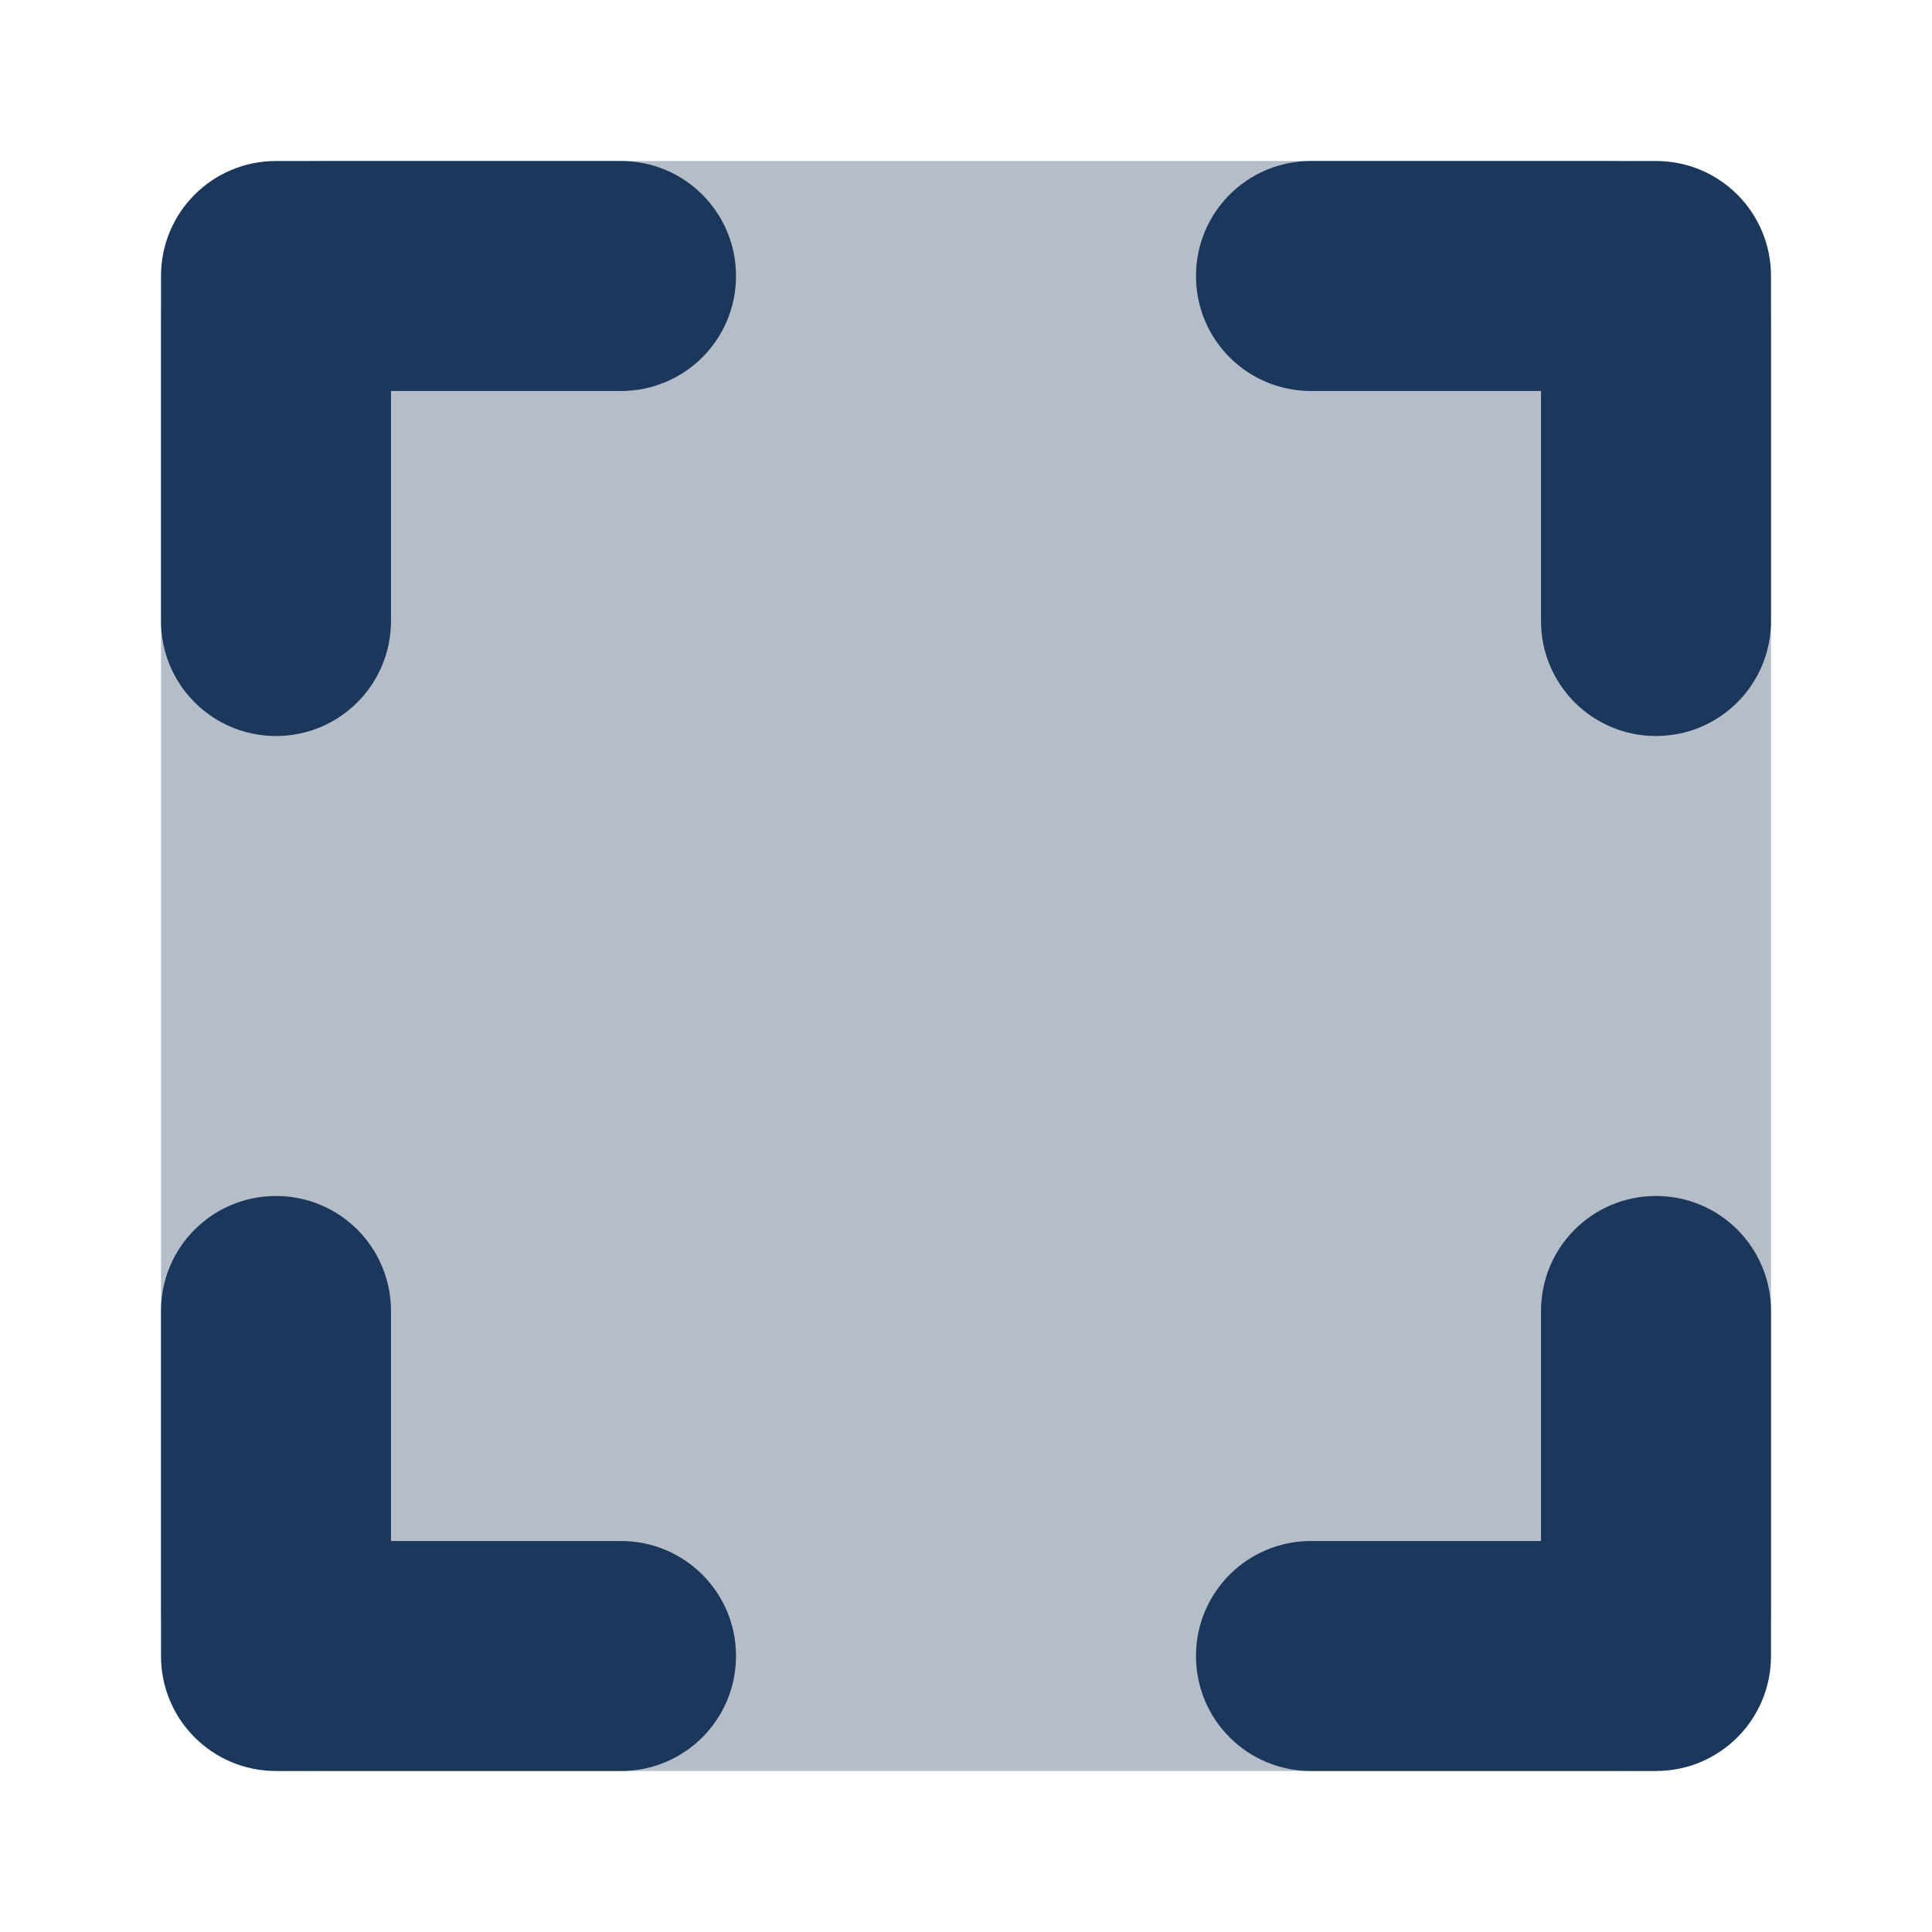
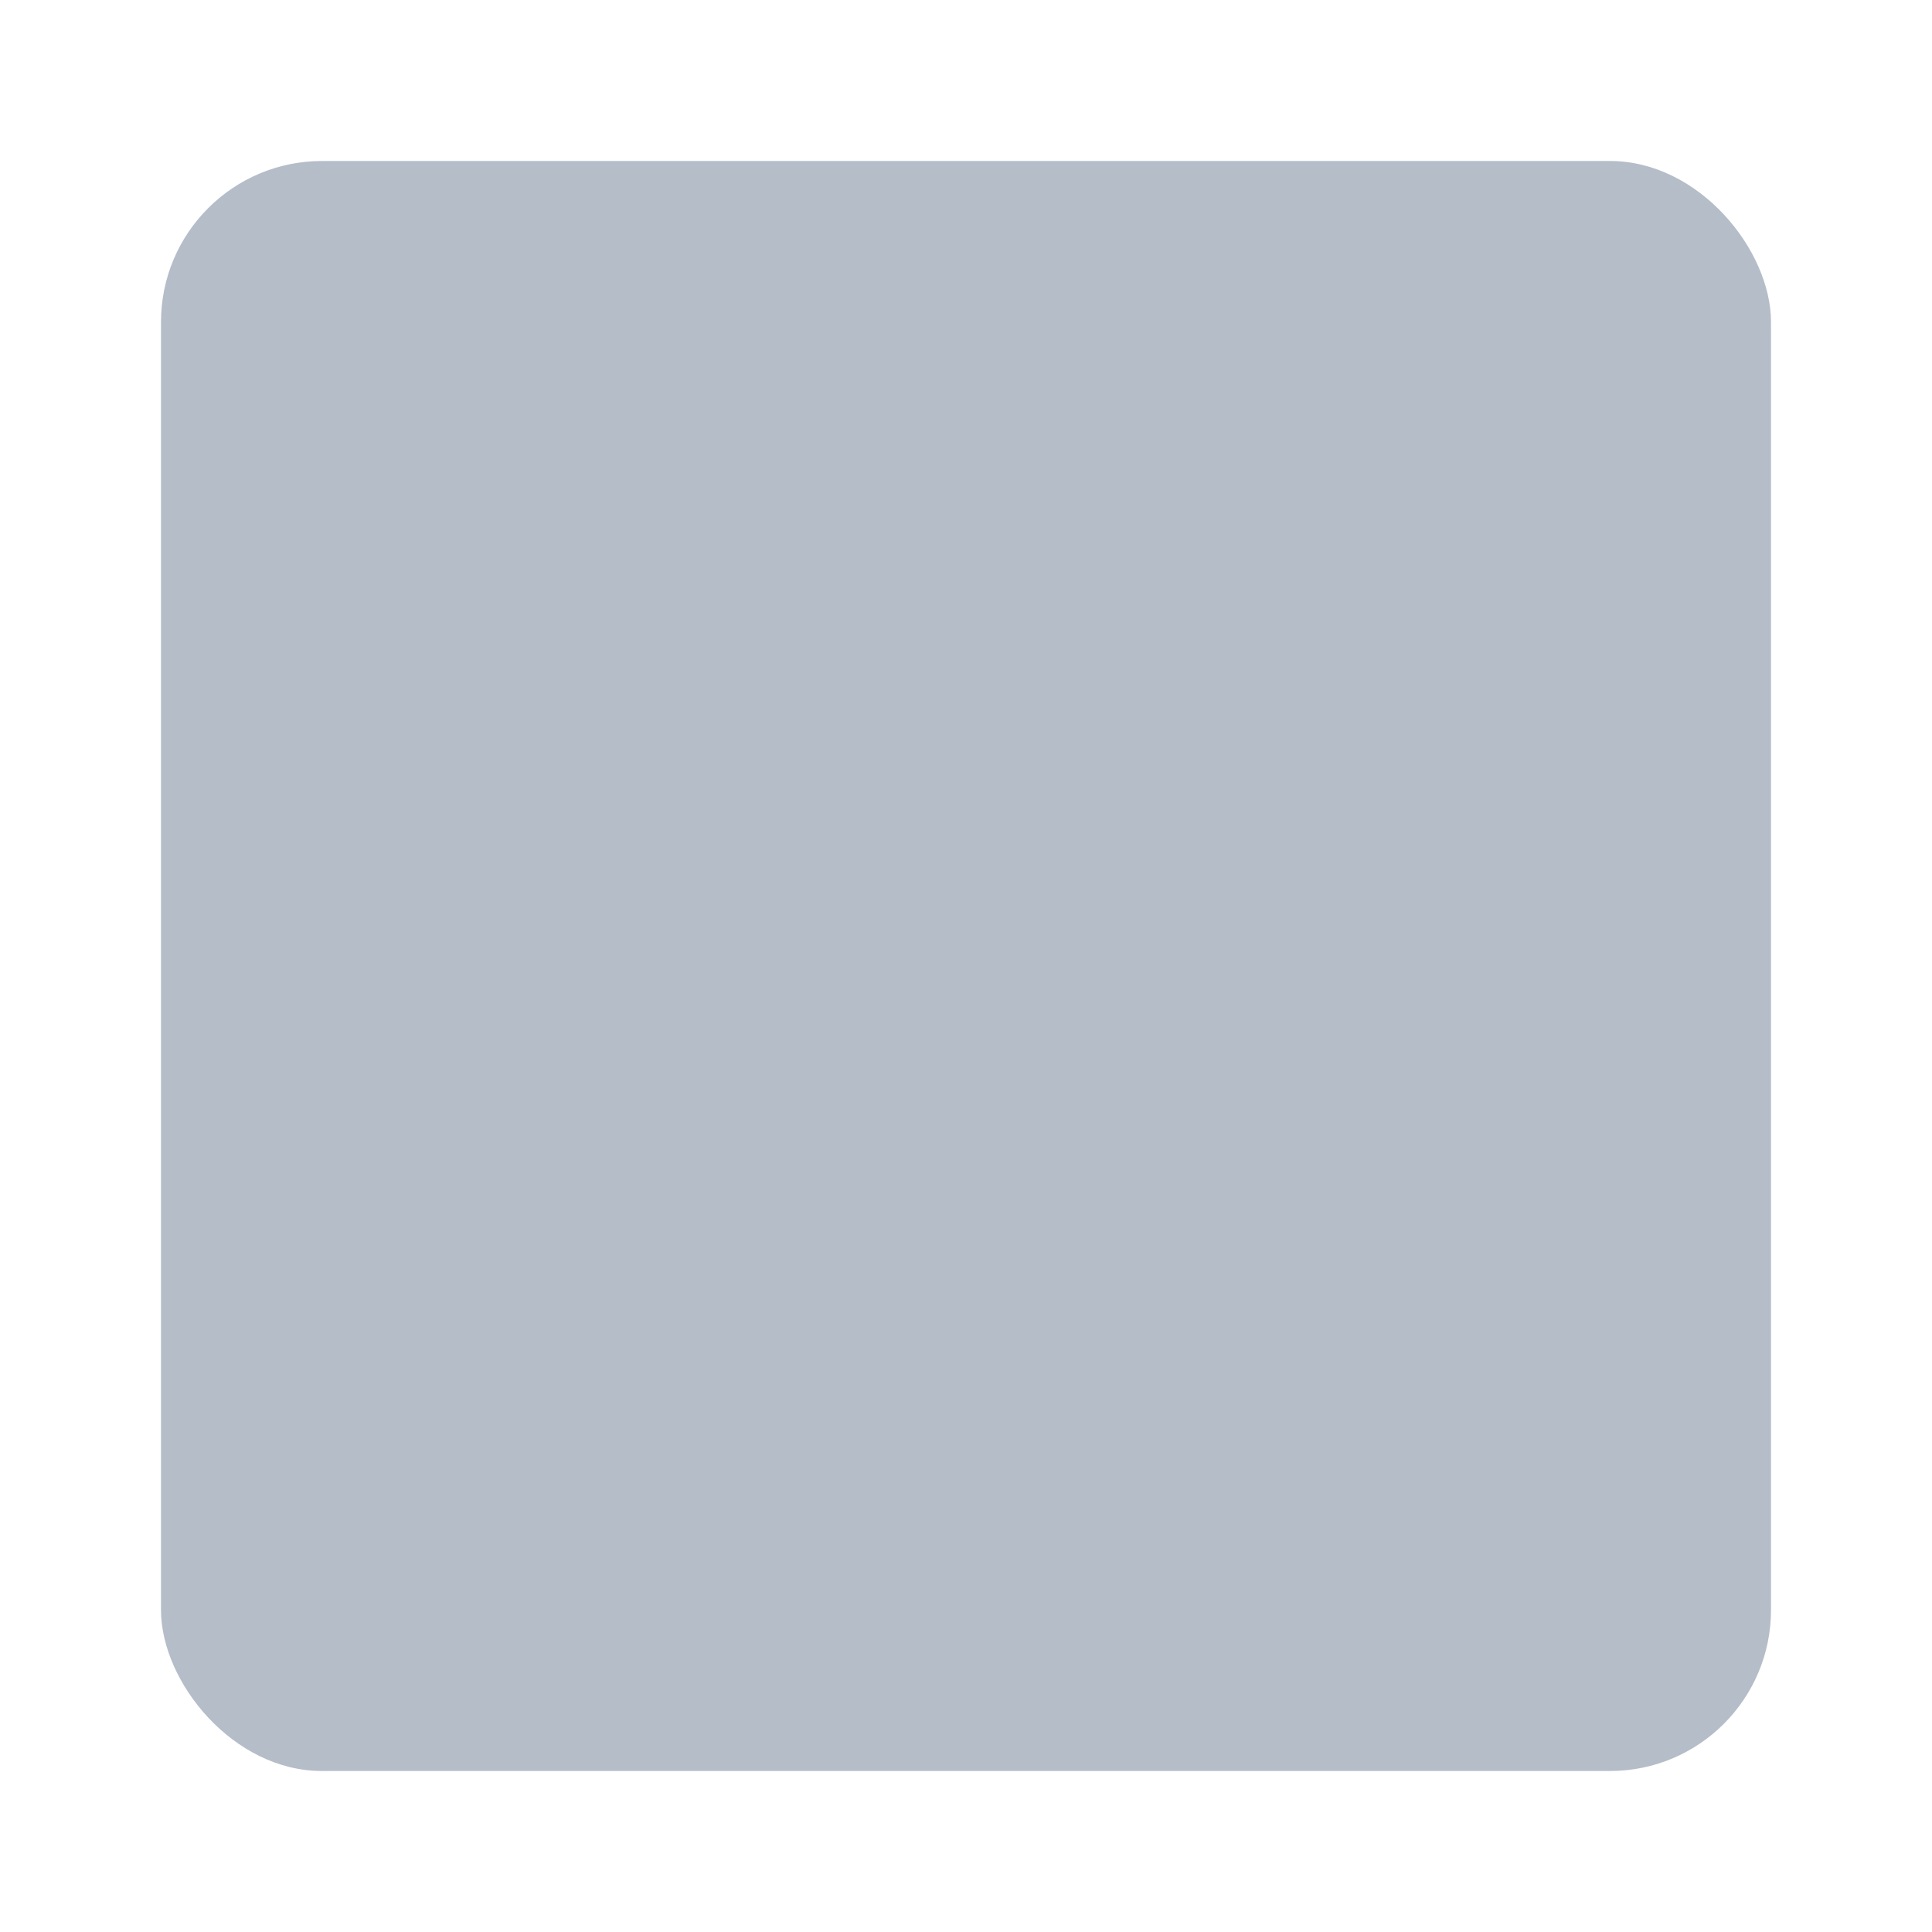
<svg xmlns="http://www.w3.org/2000/svg" width="24" height="24" viewBox="0 0 24 24" fill="none">
  <rect x="2" y="2" width="20" height="20" rx="2" fill="#B4BDC8" />
-   <path d="M3.429 2C2.638 2 2 2.638 2 3.429V7.714C2 8.504 2.638 9.143 3.429 9.143C4.219 9.143 4.857 8.504 4.857 7.714V4.857H7.714C8.504 4.857 9.143 4.219 9.143 3.429C9.143 2.638 8.504 2 7.714 2H3.429ZM4.857 16.286C4.857 15.495 4.219 14.857 3.429 14.857C2.638 14.857 2 15.495 2 16.286V20.571C2 21.362 2.638 22 3.429 22H7.714C8.504 22 9.143 21.362 9.143 20.571C9.143 19.781 8.504 19.143 7.714 19.143H4.857V16.286ZM16.286 2C15.495 2 14.857 2.638 14.857 3.429C14.857 4.219 15.495 4.857 16.286 4.857H19.143V7.714C19.143 8.504 19.781 9.143 20.571 9.143C21.362 9.143 22 8.504 22 7.714V3.429C22 2.638 21.362 2 20.571 2H16.286ZM22 16.286C22 15.495 21.362 14.857 20.571 14.857C19.781 14.857 19.143 15.495 19.143 16.286V19.143H16.286C15.495 19.143 14.857 19.781 14.857 20.571C14.857 21.362 15.495 22 16.286 22H20.571C21.362 22 22 21.362 22 20.571V16.286Z" fill="#1B385C" />
</svg>